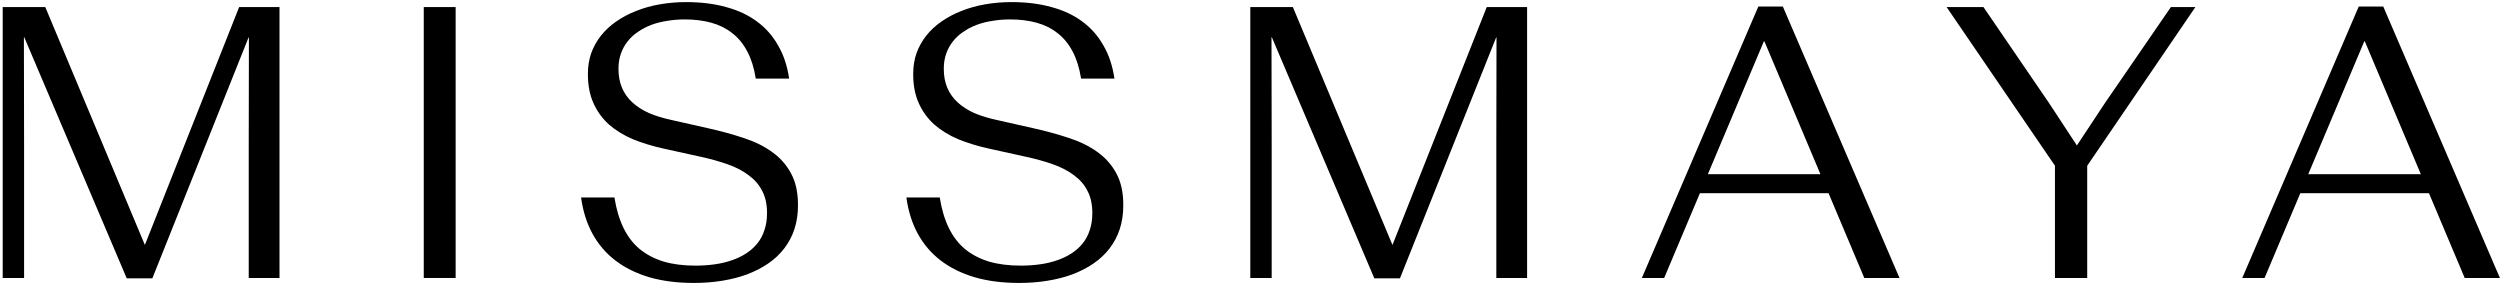
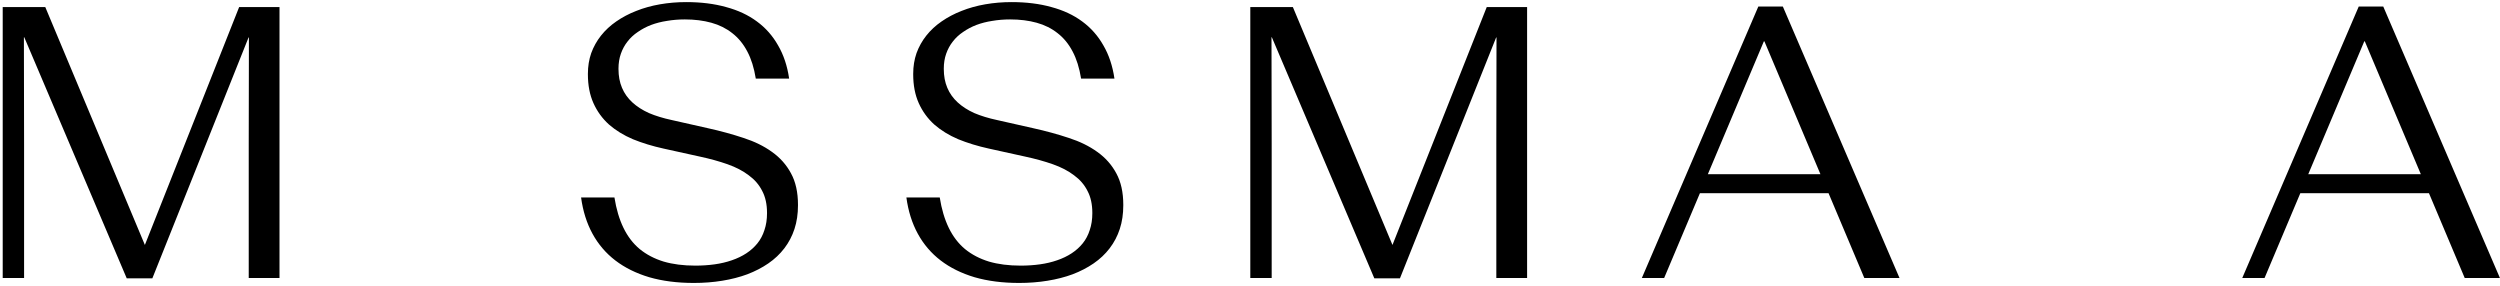
<svg xmlns="http://www.w3.org/2000/svg" fill="none" viewBox="0 0 893 102" height="102" width="893">
  <path style="fill:black;fill:black;fill-opacity:1;" fill="black" d="M800.94 99.291L842.543 2.329H851.298L892.966 99.291H880.393L867.623 69.011H821.676L808.905 99.291H800.94ZM824.506 62.231H864.726L844.715 14.77H844.517L824.506 62.231Z" />
-   <path style="fill:black;fill:black;fill-opacity:1;" fill="black" d="M734.033 99.291V59.203L695.327 2.526H708.492L731.926 36.822L741.998 52.16H741.734L751.872 36.822L775.438 2.526H784.193L745.552 59.203V99.291H734.033Z" />
  <path style="fill:black;fill:black;fill-opacity:1;" fill="black" d="M586.474 99.291L628.077 2.329H636.832L678.5 99.291H665.927L653.157 69.011H607.21L594.439 99.291H586.474ZM610.04 62.231H650.26L630.249 14.77H630.052L610.04 62.231Z" />
  <path style="fill:black;fill:black;fill-opacity:1;" fill="black" d="M446.608 99.291V2.526H461.814L497.558 87.903H497.229L531.064 2.526H545.48V99.291H534.487V51.435L534.553 13.388H534.421L500.06 99.423H490.91L454.31 13.322H454.178L454.244 51.435V99.291H446.608Z" />
  <path style="fill:black;fill:black;fill-opacity:1;" fill="black" d="M364.046 101.069C358.122 101.069 352.812 100.388 348.116 99.028C343.421 97.624 339.383 95.627 336.004 93.038C332.625 90.449 329.904 87.267 327.842 83.493C325.779 79.719 324.419 75.396 323.761 70.525H335.675C336.333 74.694 337.409 78.314 338.901 81.386C340.393 84.458 342.324 86.982 344.693 88.957C347.107 90.931 349.96 92.423 353.251 93.433C356.542 94.398 360.316 94.881 364.573 94.881C366.987 94.881 369.291 94.727 371.485 94.42C373.679 94.113 375.72 93.63 377.607 92.972C379.538 92.314 381.271 91.48 382.807 90.471C384.343 89.461 385.66 88.276 386.757 86.916C387.854 85.555 388.688 83.976 389.258 82.176C389.872 80.377 390.18 78.38 390.18 76.186V76.055C390.18 72.983 389.609 70.371 388.468 68.221C387.371 66.027 385.769 64.162 383.663 62.626C381.6 61.046 379.077 59.73 376.093 58.676C373.109 57.623 369.773 56.702 366.087 55.912L353.251 53.081C349.257 52.203 345.593 51.084 342.258 49.724C338.967 48.32 336.114 46.564 333.7 44.458C331.331 42.307 329.488 39.762 328.171 36.822C326.854 33.882 326.196 30.459 326.196 26.553V26.355C326.196 23.722 326.591 21.265 327.381 18.983C328.215 16.701 329.378 14.616 330.87 12.729C332.406 10.799 334.227 9.109 336.333 7.661C338.484 6.169 340.854 4.918 343.443 3.909C346.076 2.855 348.906 2.065 351.934 1.539C354.962 1.012 358.1 0.749 361.348 0.749C366.614 0.749 371.353 1.341 375.566 2.526C379.823 3.667 383.487 5.379 386.559 7.661C389.675 9.943 392.198 12.795 394.129 16.218C396.104 19.597 397.421 23.547 398.079 28.067H386.164C385.55 24.249 384.54 21.023 383.136 18.39C381.732 15.713 379.955 13.541 377.804 11.874C375.654 10.162 373.152 8.911 370.3 8.122C367.448 7.332 364.288 6.937 360.821 6.937C358.627 6.937 356.498 7.112 354.436 7.463C352.417 7.77 350.53 8.253 348.775 8.911C347.063 9.57 345.483 10.403 344.035 11.413C342.587 12.378 341.358 13.519 340.349 14.836C339.34 16.108 338.55 17.557 337.979 19.18C337.409 20.804 337.123 22.581 337.123 24.512V24.644C337.123 27.145 337.54 29.384 338.374 31.358C339.208 33.333 340.437 35.066 342.06 36.559C343.684 38.051 345.659 39.323 347.985 40.377C350.355 41.386 353.075 42.22 356.147 42.878L368.983 45.774C373.547 46.784 377.804 47.947 381.754 49.263C385.703 50.536 389.104 52.203 391.957 54.266C394.853 56.328 397.113 58.874 398.737 61.902C400.405 64.93 401.238 68.682 401.238 73.158V73.356C401.238 76.427 400.822 79.236 399.988 81.781C399.154 84.327 397.947 86.631 396.367 88.693C394.787 90.756 392.878 92.555 390.64 94.091C388.402 95.627 385.901 96.921 383.136 97.975C380.415 98.984 377.431 99.752 374.184 100.279C370.98 100.805 367.601 101.069 364.046 101.069Z" />
  <path style="fill:black;fill:black;fill-opacity:1;" fill="black" d="M247.847 101.069C241.923 101.069 236.613 100.388 231.917 99.028C227.222 97.624 223.184 95.627 219.805 93.038C216.426 90.449 213.705 87.267 211.643 83.493C209.58 79.719 208.22 75.396 207.561 70.525H219.476C220.134 74.694 221.209 78.314 222.701 81.386C224.194 84.458 226.124 86.982 228.494 88.957C230.908 90.931 233.76 92.423 237.052 93.433C240.343 94.398 244.117 94.881 248.374 94.881C250.787 94.881 253.091 94.727 255.286 94.42C257.48 94.113 259.52 93.63 261.408 92.972C263.338 92.314 265.072 91.48 266.608 90.471C268.144 89.461 269.46 88.276 270.557 86.916C271.655 85.555 272.488 83.976 273.059 82.176C273.673 80.377 273.98 78.38 273.98 76.186V76.055C273.98 72.983 273.41 70.371 272.269 68.221C271.172 66.027 269.57 64.162 267.464 62.626C265.401 61.046 262.878 59.73 259.893 58.676C256.909 57.623 253.574 56.702 249.888 55.912L237.052 53.081C233.058 52.203 229.394 51.084 226.059 49.724C222.767 48.32 219.915 46.564 217.501 44.458C215.131 42.307 213.288 39.762 211.972 36.822C210.655 33.882 209.997 30.459 209.997 26.553V26.355C209.997 23.722 210.392 21.265 211.182 18.983C212.016 16.701 213.179 14.616 214.671 12.729C216.207 10.799 218.028 9.109 220.134 7.661C222.285 6.169 224.654 4.918 227.244 3.909C229.877 2.855 232.707 2.065 235.735 1.539C238.763 1.012 241.901 0.749 245.148 0.749C250.414 0.749 255.154 1.341 259.367 2.526C263.624 3.667 267.288 5.379 270.36 7.661C273.476 9.943 275.999 12.795 277.93 16.218C279.905 19.597 281.221 23.547 281.88 28.067H269.965C269.351 24.249 268.341 21.023 266.937 18.39C265.533 15.713 263.755 13.541 261.605 11.874C259.455 10.162 256.953 8.911 254.101 8.122C251.248 7.332 248.089 6.937 244.622 6.937C242.428 6.937 240.299 7.112 238.237 7.463C236.218 7.77 234.331 8.253 232.575 8.911C230.864 9.57 229.284 10.403 227.836 11.413C226.388 12.378 225.159 13.519 224.15 14.836C223.14 16.108 222.35 17.557 221.78 19.18C221.209 20.804 220.924 22.581 220.924 24.512V24.644C220.924 27.145 221.341 29.384 222.175 31.358C223.009 33.333 224.237 35.066 225.861 36.559C227.485 38.051 229.46 39.323 231.786 40.377C234.155 41.386 236.876 42.22 239.948 42.878L252.784 45.774C257.348 46.784 261.605 47.947 265.555 49.263C269.504 50.536 272.905 52.203 275.758 54.266C278.654 56.328 280.914 58.874 282.538 61.902C284.205 64.93 285.039 68.682 285.039 73.158V73.356C285.039 76.427 284.622 79.236 283.789 81.781C282.955 84.327 281.748 86.631 280.168 88.693C278.588 90.756 276.679 92.555 274.441 94.091C272.203 95.627 269.702 96.921 266.937 97.975C264.216 98.984 261.232 99.752 257.985 100.279C254.781 100.805 251.402 101.069 247.847 101.069Z" />
-   <path style="fill:black;fill:black;fill-opacity:1;" fill="black" d="M151.366 99.291V2.526H162.754V99.291H151.366Z" />
+   <path style="fill:black;fill:black;fill-opacity:1;" fill="black" d="M151.366 99.291H162.754V99.291H151.366Z" />
  <path style="fill:black;fill:black;fill-opacity:1;" fill="black" d="M0.968 99.291V2.526H16.174L51.918 87.903H51.589L85.423 2.526H99.839V99.291H88.846V51.435L88.912 13.388H88.781L54.419 99.423H45.269L8.67 13.322H8.538L8.604 51.435V99.291H0.968Z" />
</svg>